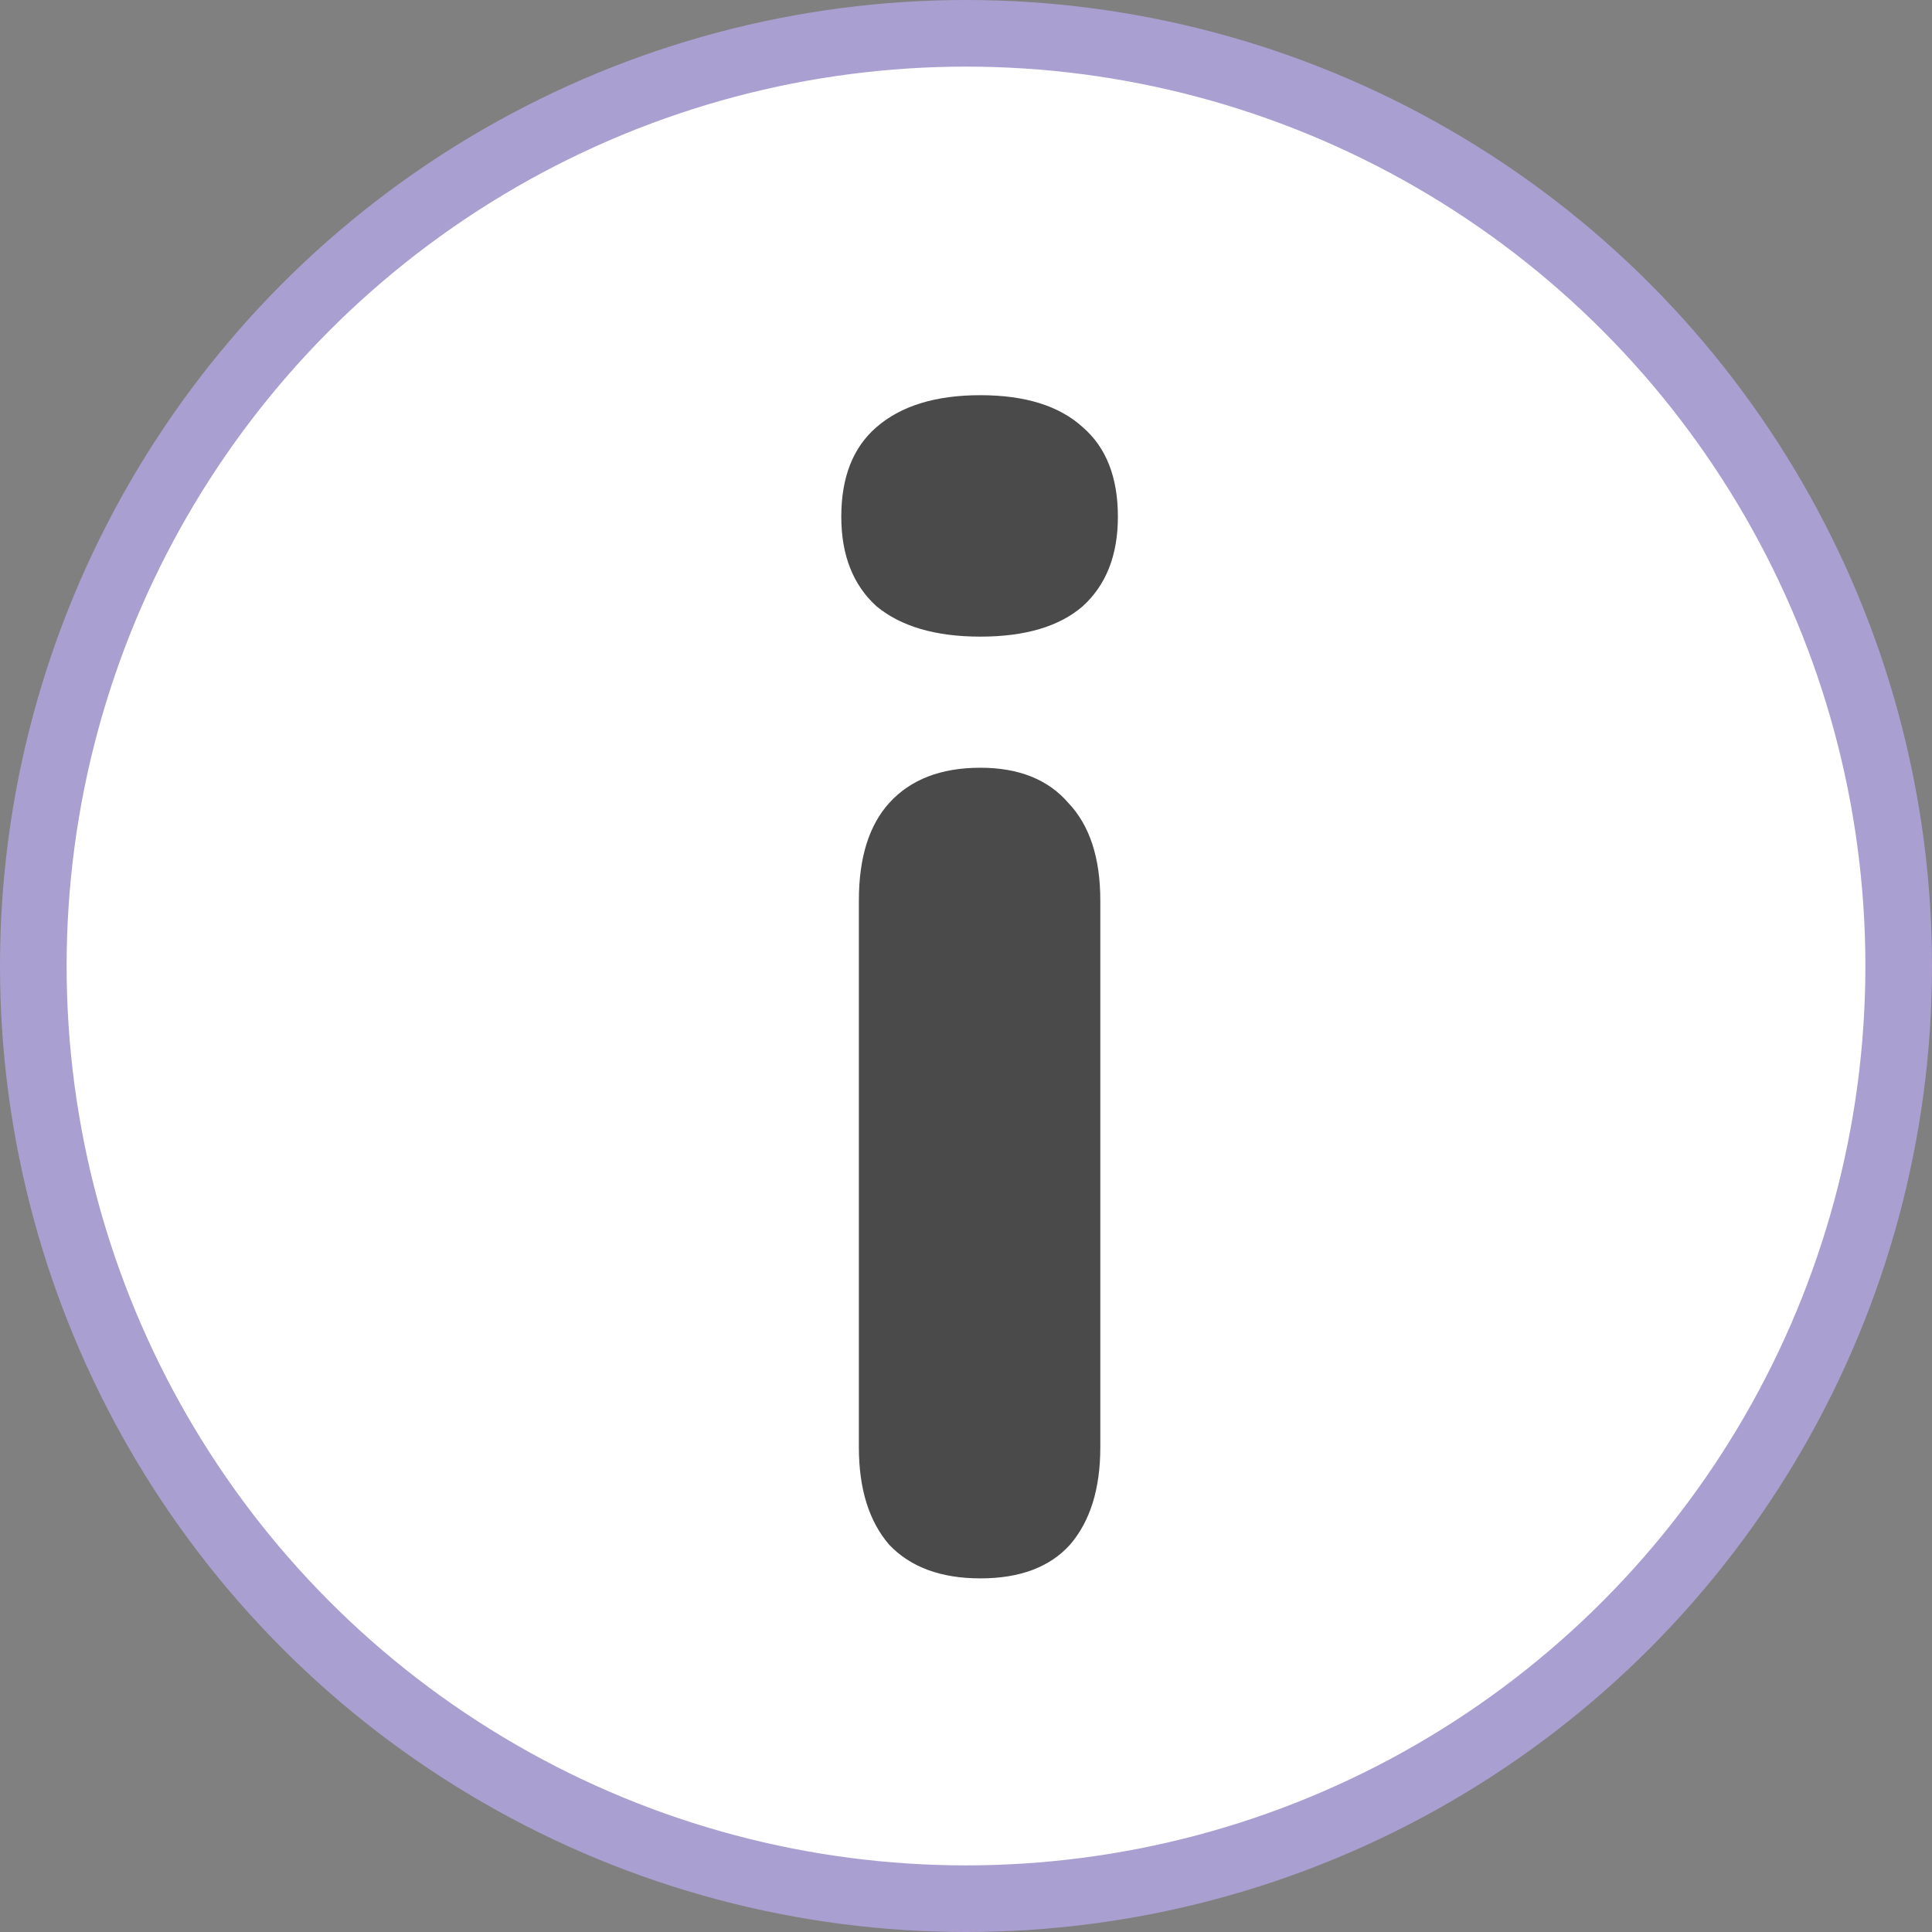
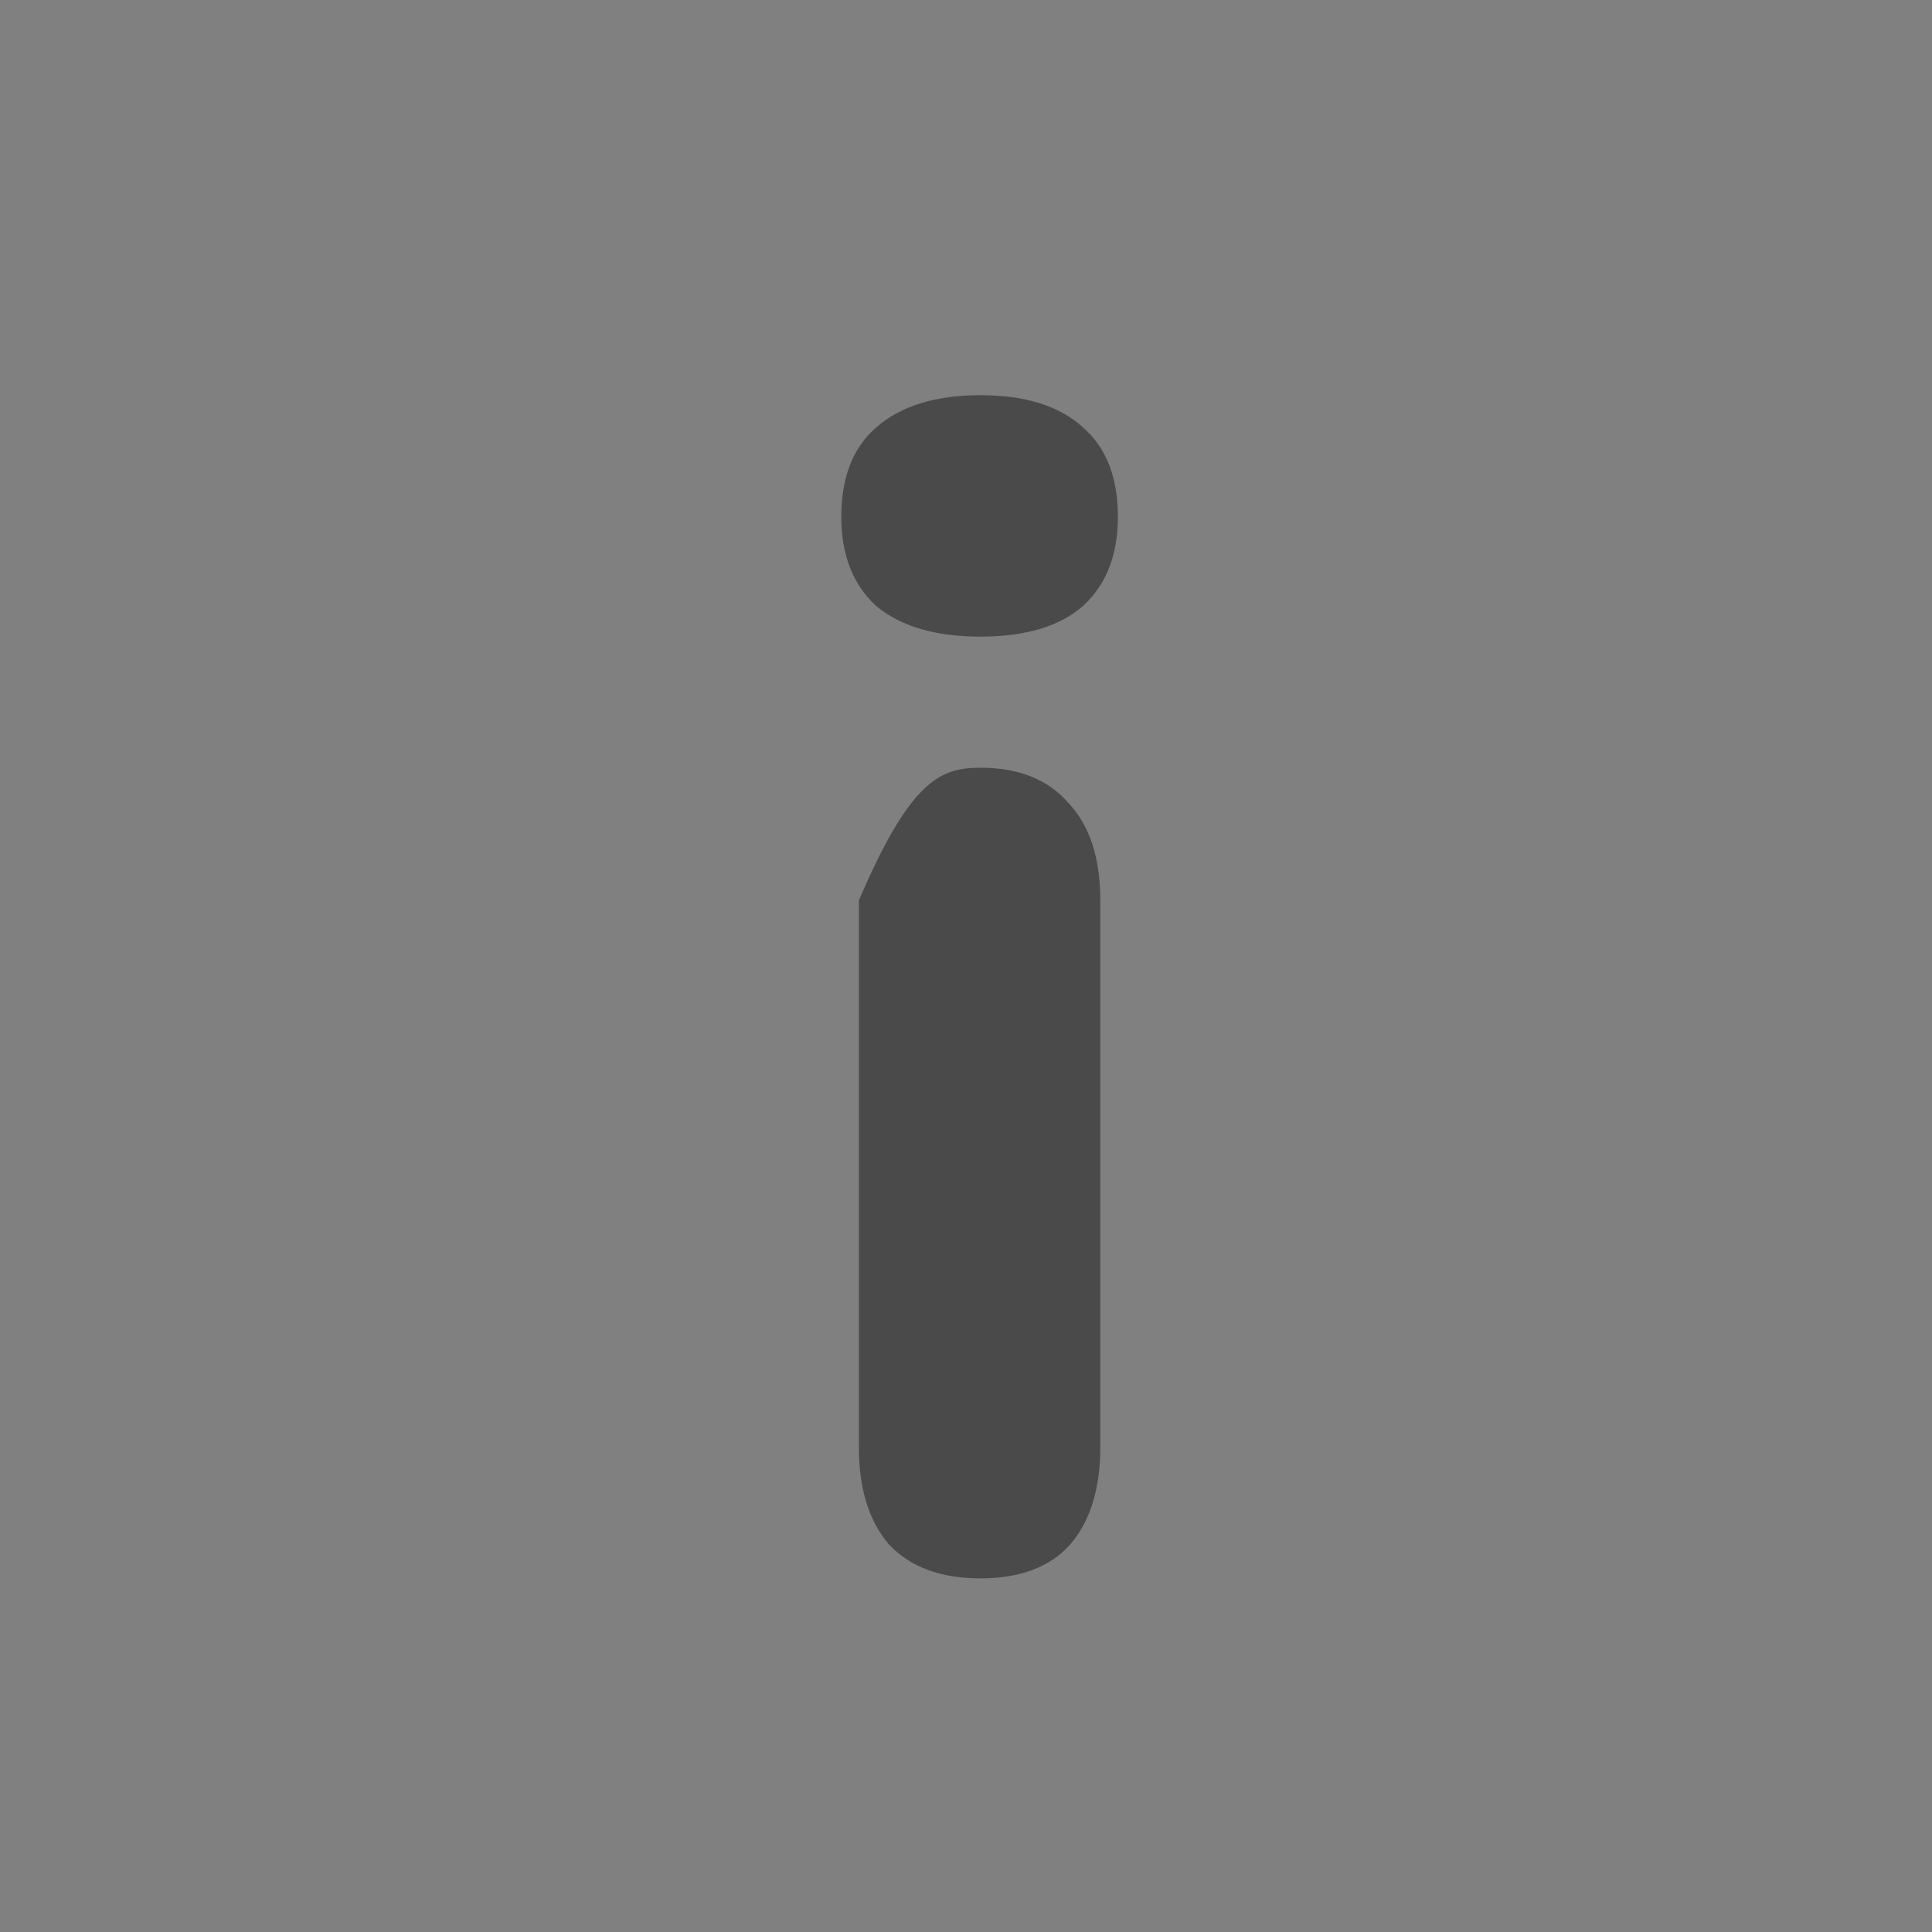
<svg xmlns="http://www.w3.org/2000/svg" width="58" height="58" viewBox="0 0 58 58" fill="none">
  <rect x="0" y="0" width="58" height="58" fill="#808080" stroke="none" />
-   <circle cx="29" cy="29" r="28" fill="white" stroke="#AA9FD1" stroke-width="2" />
-   <path d="M29.432 47.384C28.248 47.384 27.336 47.048 26.696 46.376C26.088 45.672 25.784 44.696 25.784 43.448V27.032C25.784 25.752 26.088 24.776 26.696 24.104C27.336 23.4 28.248 23.048 29.432 23.048C30.584 23.048 31.464 23.4 32.072 24.104C32.712 24.776 33.032 25.752 33.032 27.032V43.448C33.032 44.696 32.728 45.672 32.12 46.376C31.512 47.048 30.616 47.384 29.432 47.384ZM29.432 19.112C28.088 19.112 27.048 18.808 26.312 18.2C25.608 17.56 25.256 16.664 25.256 15.512C25.256 14.328 25.608 13.432 26.312 12.824C27.048 12.184 28.088 11.864 29.432 11.864C30.776 11.864 31.8 12.184 32.504 12.824C33.208 13.432 33.56 14.328 33.56 15.512C33.56 16.664 33.208 17.56 32.504 18.2C31.8 18.808 30.776 19.112 29.432 19.112Z" fill="#4B4A4B" />
+   <path d="M29.432 47.384C28.248 47.384 27.336 47.048 26.696 46.376C26.088 45.672 25.784 44.696 25.784 43.448V27.032C27.336 23.4 28.248 23.048 29.432 23.048C30.584 23.048 31.464 23.4 32.072 24.104C32.712 24.776 33.032 25.752 33.032 27.032V43.448C33.032 44.696 32.728 45.672 32.12 46.376C31.512 47.048 30.616 47.384 29.432 47.384ZM29.432 19.112C28.088 19.112 27.048 18.808 26.312 18.2C25.608 17.56 25.256 16.664 25.256 15.512C25.256 14.328 25.608 13.432 26.312 12.824C27.048 12.184 28.088 11.864 29.432 11.864C30.776 11.864 31.8 12.184 32.504 12.824C33.208 13.432 33.56 14.328 33.56 15.512C33.56 16.664 33.208 17.56 32.504 18.2C31.8 18.808 30.776 19.112 29.432 19.112Z" fill="#4B4A4B" />
</svg>